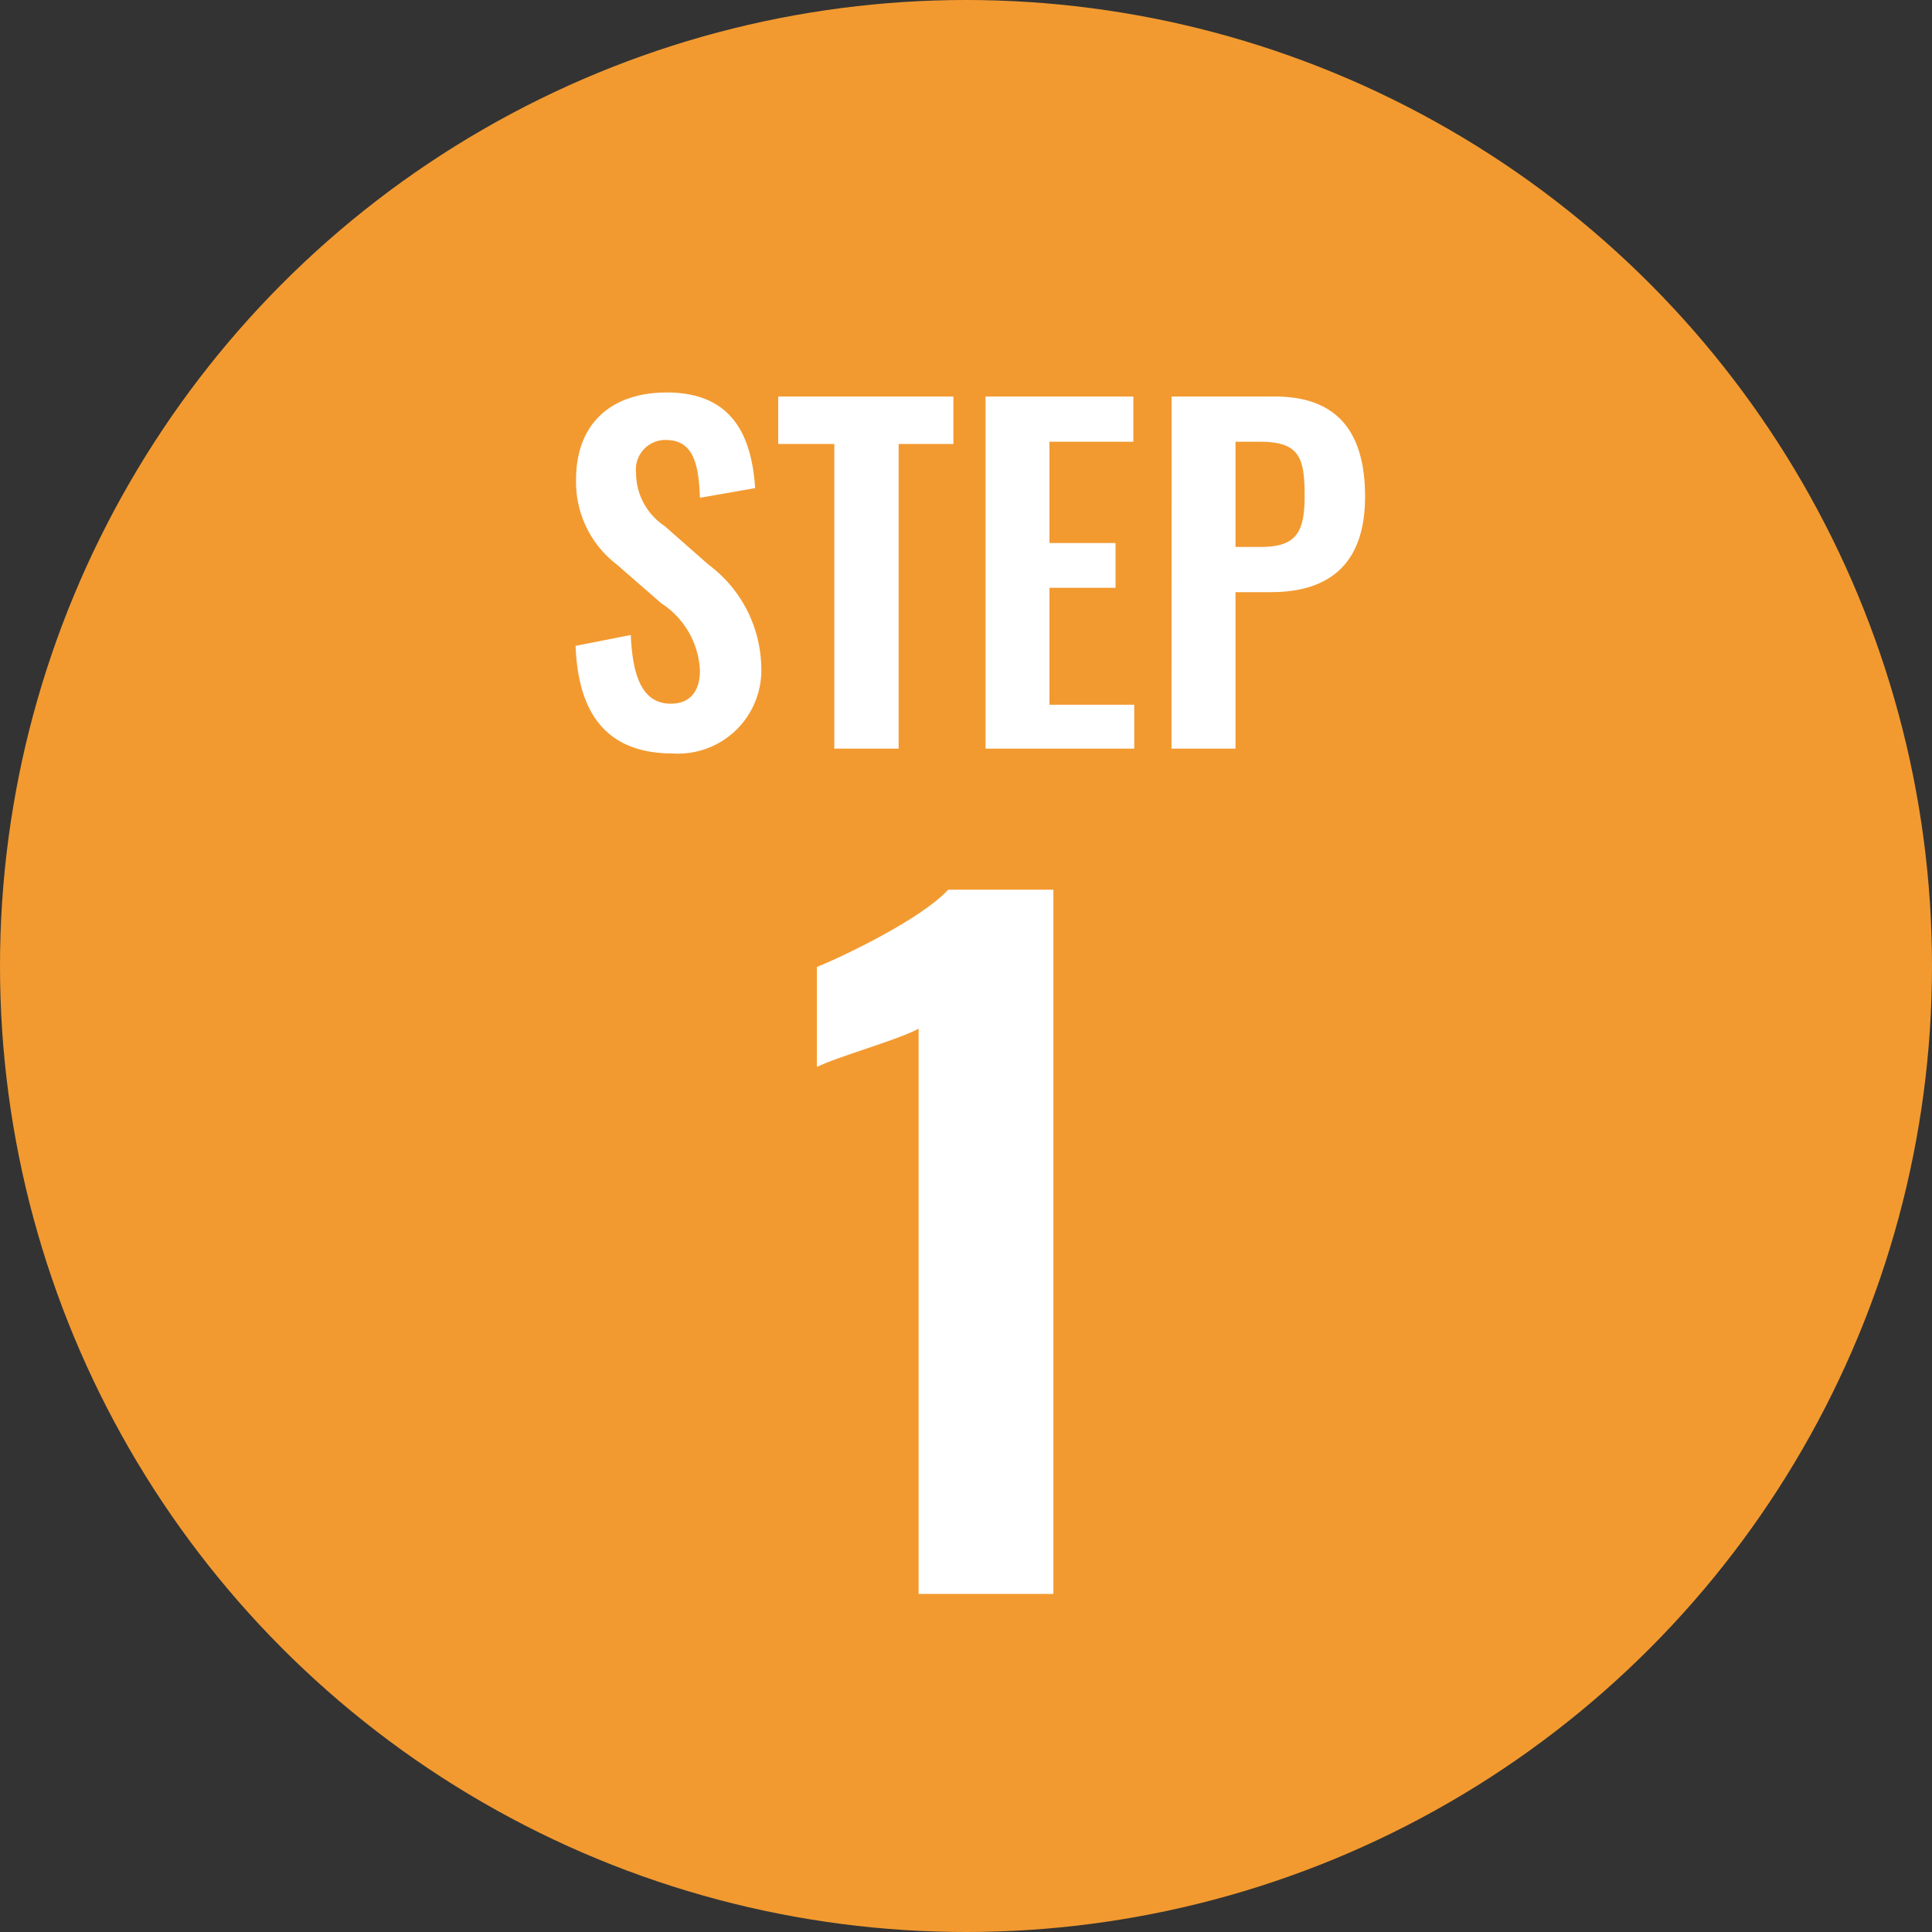
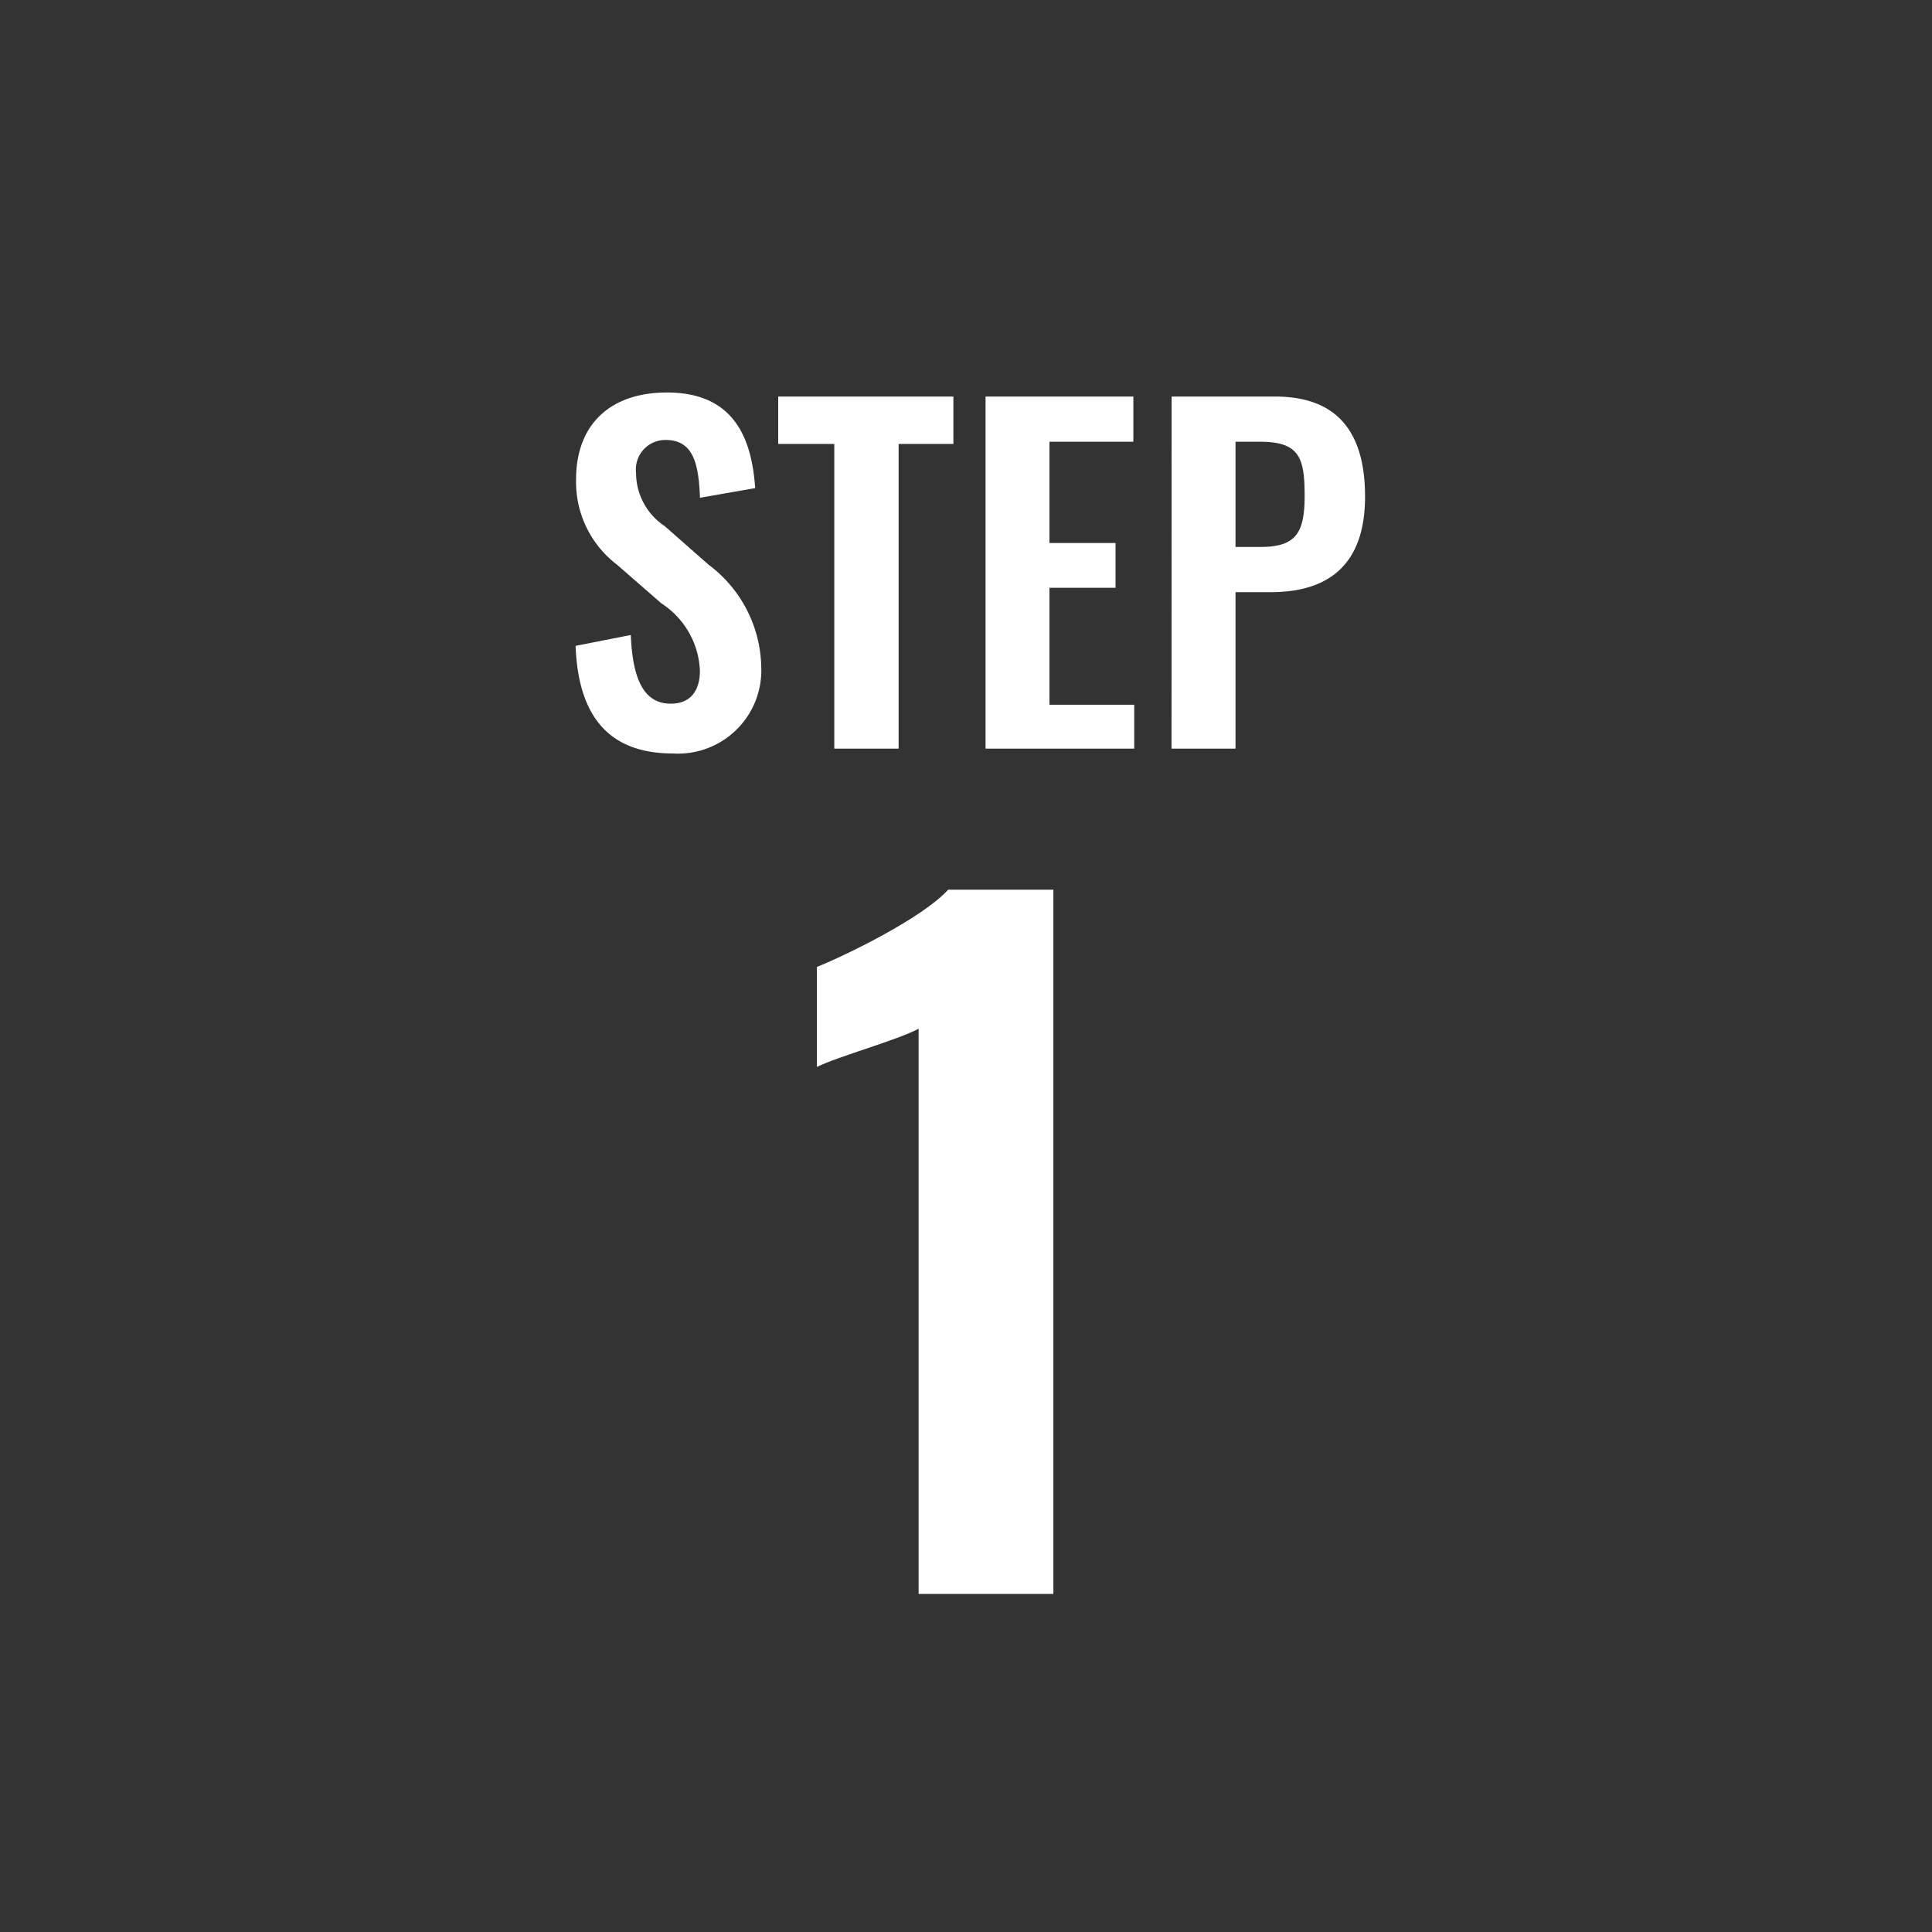
<svg xmlns="http://www.w3.org/2000/svg" width="80" height="80" viewBox="0 0 80 80">
  <rect x="0" y="0" width="80" height="80" fill="#333333" stroke="none" />
  <defs>
    <style>.a{fill:#f29a30;}.b{fill:#fff;}</style>
  </defs>
  <g transform="translate(-264 -632)">
-     <circle class="a" cx="40" cy="40" r="40" transform="translate(264 632)" />
    <path class="b" d="M-12.132.2A3.449,3.449,0,0,0-8.478-3.384a5.407,5.407,0,0,0-2.178-4.23l-1.818-1.6a2.644,2.644,0,0,1-1.188-2.2,1.222,1.222,0,0,1,1.224-1.368c1.17,0,1.368,1.026,1.422,2.394l2.286-.4c-.144-2.124-.918-3.96-3.654-3.96-2.322,0-3.762,1.3-3.762,3.6a4.3,4.3,0,0,0,1.692,3.528l1.836,1.6a3.5,3.5,0,0,1,1.6,2.79c0,.792-.36,1.368-1.206,1.368-1.17,0-1.584-1.116-1.656-2.844l-2.286.45C-16.056-1.35-14.8.2-12.132.2ZM-5.454,0H-2.79V-12.618H-.522V-14.58H-7.776v1.962h2.322ZM.81,0H6.966V-1.818H3.456V-6.66H6.192V-8.514H3.456v-4.194H6.93V-14.58H.81Zm7.7,0H11.16V-6.48h1.458c2.358,0,3.906-1.1,3.906-3.96,0-2.628-1.116-4.14-3.726-4.14H8.514ZM11.16-8.352v-4.356h1.026c1.638,0,1.836.684,1.836,2.25,0,1.548-.378,2.106-1.836,2.106Z" transform="translate(304 663)" />
    <path class="b" d="M-1.962,0h5.58V-29.16H-.738c-1.08,1.188-4.284,2.736-5.436,3.2v4.14c.864-.432,3.348-1.116,4.212-1.584Z" transform="translate(304 698)" />
  </g>
</svg>